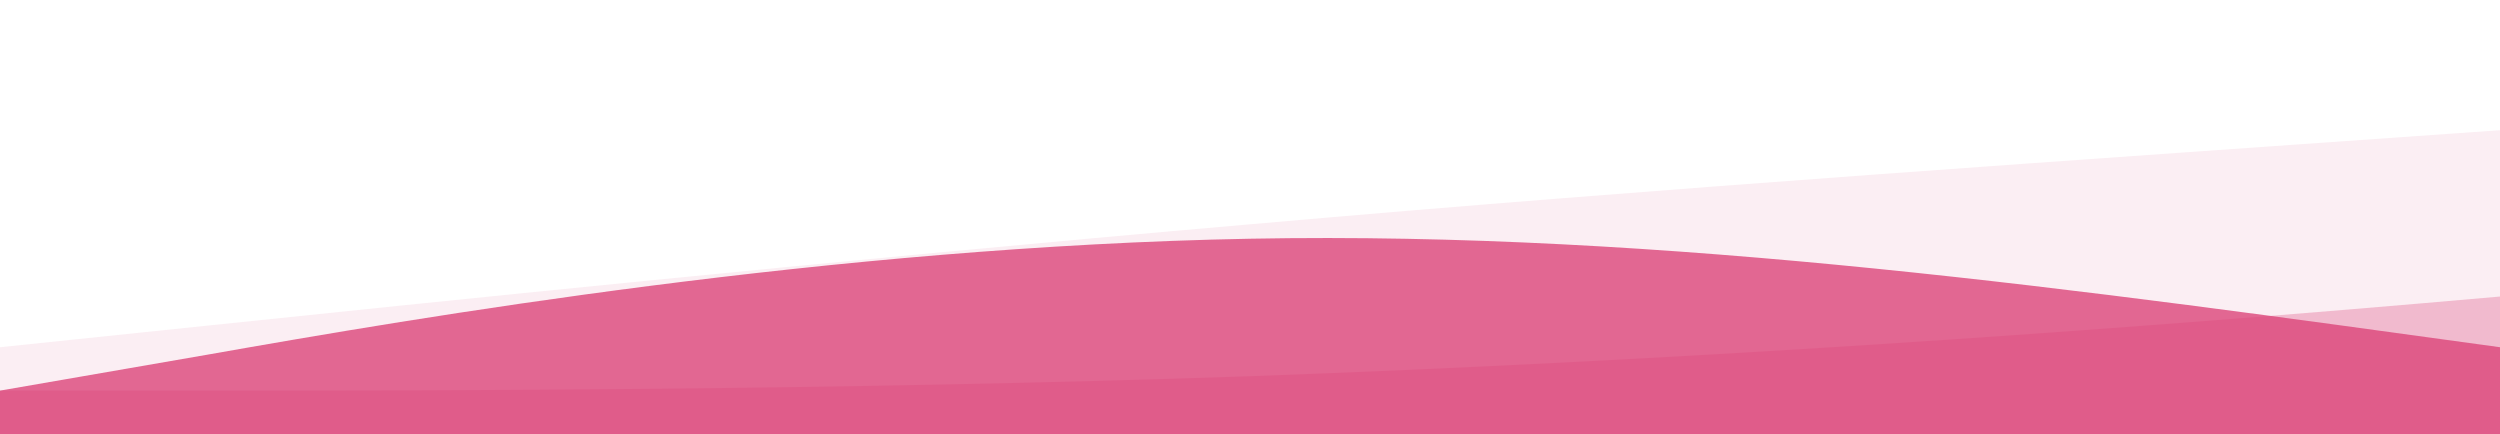
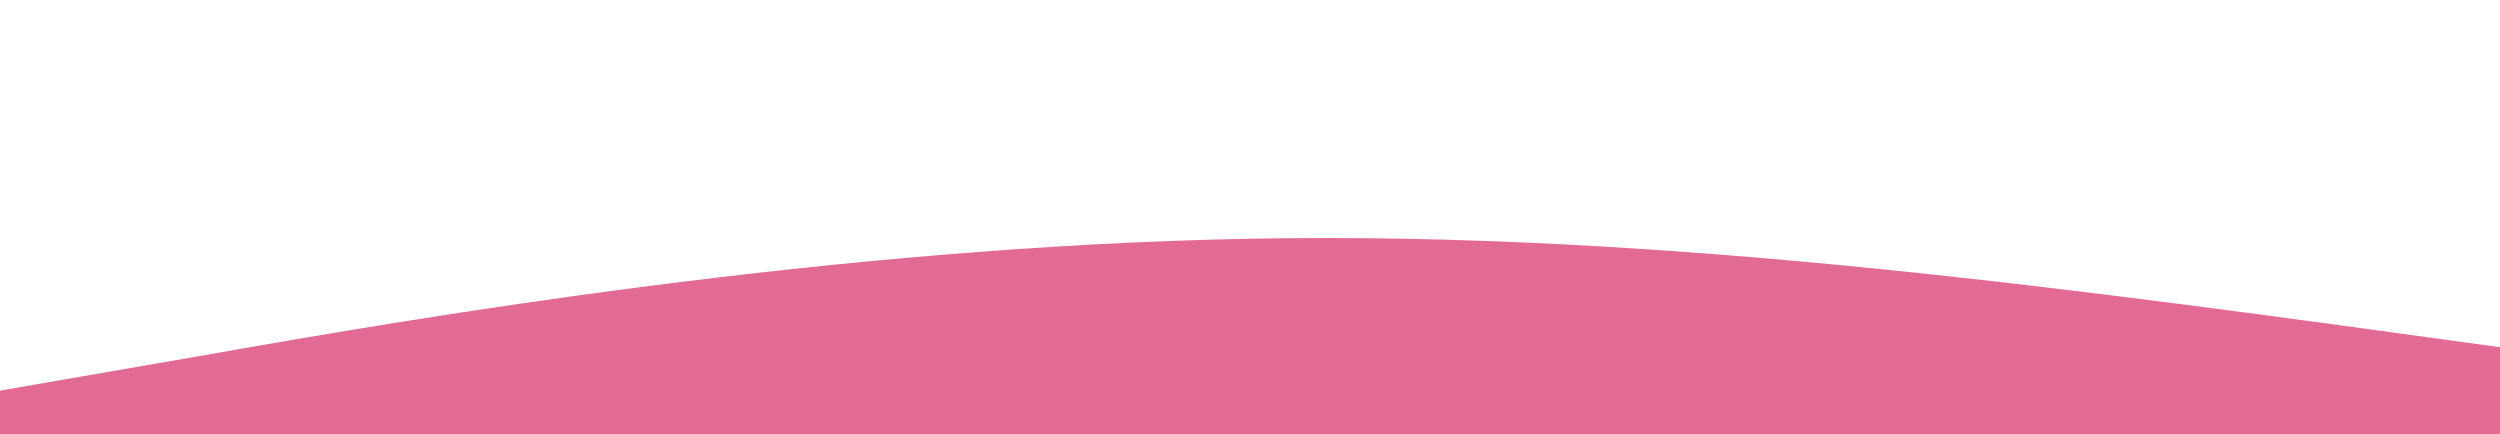
<svg xmlns="http://www.w3.org/2000/svg" id="wave" style="transform:rotate(180deg); transition: 0.3s" viewBox="0 0 1440 250" version="1.1">
  <defs>
    <linearGradient id="sw-gradient-0" x1="0" x2="0" y1="1" y2="0">
      <stop stop-color="rgba(220, 69, 122, 0.09)" offset="0%" />
      <stop stop-color="rgba(220, 69, 122, 0.09)" offset="100%" />
    </linearGradient>
  </defs>
-   <path style="transform:translate(0, 0px); opacity:1" fill="url(#sw-gradient-0)" d="M0,200L120,187.5C240,175,480,150,720,129.2C960,108,1200,92,1440,75C1680,58,1920,42,2160,37.5C2400,33,2640,42,2880,70.8C3120,100,3360,150,3600,179.2C3840,208,4080,217,4320,216.7C4560,217,4800,208,5040,208.3C5280,208,5520,217,5760,191.7C6000,167,6240,108,6480,83.3C6720,58,6960,67,7200,95.8C7440,125,7680,175,7920,191.7C8160,208,8400,192,8640,170.8C8880,150,9120,125,9360,120.8C9600,117,9840,133,10080,150C10320,167,10560,183,10800,187.5C11040,192,11280,183,11520,162.5C11760,142,12000,108,12240,116.7C12480,125,12720,175,12960,191.7C13200,208,13440,192,13680,179.2C13920,167,14160,158,14400,166.7C14640,175,14880,200,15120,195.8C15360,192,15600,158,15840,154.2C16080,150,16320,175,16560,175C16800,175,17040,150,17160,137.5L17280,125L17280,250L17160,250C17040,250,16800,250,16560,250C16320,250,16080,250,15840,250C15600,250,15360,250,15120,250C14880,250,14640,250,14400,250C14160,250,13920,250,13680,250C13440,250,13200,250,12960,250C12720,250,12480,250,12240,250C12000,250,11760,250,11520,250C11280,250,11040,250,10800,250C10560,250,10320,250,10080,250C9840,250,9600,250,9360,250C9120,250,8880,250,8640,250C8400,250,8160,250,7920,250C7680,250,7440,250,7200,250C6960,250,6720,250,6480,250C6240,250,6000,250,5760,250C5520,250,5280,250,5040,250C4800,250,4560,250,4320,250C4080,250,3840,250,3600,250C3360,250,3120,250,2880,250C2640,250,2400,250,2160,250C1920,250,1680,250,1440,250C1200,250,960,250,720,250C480,250,240,250,120,250L0,250Z" />
  <defs>
    <linearGradient id="sw-gradient-1" x1="0" x2="0" y1="1" y2="0">
      <stop stop-color="rgba(220, 69, 122, 0.341)" offset="0%" />
      <stop stop-color="rgba(220, 69, 122, 0.341)" offset="100%" />
    </linearGradient>
  </defs>
-   <path style="transform:translate(0, 50px); opacity:0.9" fill="url(#sw-gradient-1)" d="M0,175L120,175C240,175,480,175,720,166.7C960,158,1200,142,1440,120.8C1680,100,1920,75,2160,70.8C2400,67,2640,83,2880,95.8C3120,108,3360,117,3600,116.7C3840,117,4080,108,4320,116.7C4560,125,4800,150,5040,154.2C5280,158,5520,142,5760,137.5C6000,133,6240,142,6480,150C6720,158,6960,167,7200,150C7440,133,7680,92,7920,83.3C8160,75,8400,100,8640,108.3C8880,117,9120,108,9360,87.5C9600,67,9840,33,10080,16.7C10320,0,10560,0,10800,33.3C11040,67,11280,133,11520,154.2C11760,175,12000,150,12240,137.5C12480,125,12720,125,12960,108.3C13200,92,13440,58,13680,54.2C13920,50,14160,75,14400,87.5C14640,100,14880,100,15120,104.2C15360,108,15600,117,15840,133.3C16080,150,16320,175,16560,183.3C16800,192,17040,183,17160,179.2L17280,175L17280,250L17160,250C17040,250,16800,250,16560,250C16320,250,16080,250,15840,250C15600,250,15360,250,15120,250C14880,250,14640,250,14400,250C14160,250,13920,250,13680,250C13440,250,13200,250,12960,250C12720,250,12480,250,12240,250C12000,250,11760,250,11520,250C11280,250,11040,250,10800,250C10560,250,10320,250,10080,250C9840,250,9600,250,9360,250C9120,250,8880,250,8640,250C8400,250,8160,250,7920,250C7680,250,7440,250,7200,250C6960,250,6720,250,6480,250C6240,250,6000,250,5760,250C5520,250,5280,250,5040,250C4800,250,4560,250,4320,250C4080,250,3840,250,3600,250C3360,250,3120,250,2880,250C2640,250,2400,250,2160,250C1920,250,1680,250,1440,250C1200,250,960,250,720,250C480,250,240,250,120,250L0,250Z" />
  <defs>
    <linearGradient id="sw-gradient-2" x1="0" x2="0" y1="1" y2="0">
      <stop stop-color="rgba(220, 69, 122, 1)" offset="0%" />
      <stop stop-color="rgba(220, 69, 122, 1)" offset="100%" />
    </linearGradient>
  </defs>
-   <path style="transform:translate(0, 100px); opacity:0.8" fill="url(#sw-gradient-2)" d="M0,125L120,104.2C240,83,480,42,720,37.5C960,33,1200,67,1440,100C1680,133,1920,167,2160,175C2400,183,2640,167,2880,158.3C3120,150,3360,150,3600,141.7C3840,133,4080,117,4320,104.2C4560,92,4800,83,5040,100C5280,117,5520,158,5760,150C6000,142,6240,83,6480,58.3C6720,33,6960,42,7200,50C7440,58,7680,67,7920,62.5C8160,58,8400,42,8640,50C8880,58,9120,92,9360,87.5C9600,83,9840,42,10080,54.2C10320,67,10560,133,10800,150C11040,167,11280,133,11520,112.5C11760,92,12000,83,12240,70.8C12480,58,12720,42,12960,50C13200,58,13440,92,13680,116.7C13920,142,14160,158,14400,170.8C14640,183,14880,192,15120,200C15360,208,15600,217,15840,191.7C16080,167,16320,108,16560,95.8C16800,83,17040,117,17160,133.3L17280,150L17280,250L17160,250C17040,250,16800,250,16560,250C16320,250,16080,250,15840,250C15600,250,15360,250,15120,250C14880,250,14640,250,14400,250C14160,250,13920,250,13680,250C13440,250,13200,250,12960,250C12720,250,12480,250,12240,250C12000,250,11760,250,11520,250C11280,250,11040,250,10800,250C10560,250,10320,250,10080,250C9840,250,9600,250,9360,250C9120,250,8880,250,8640,250C8400,250,8160,250,7920,250C7680,250,7440,250,7200,250C6960,250,6720,250,6480,250C6240,250,6000,250,5760,250C5520,250,5280,250,5040,250C4800,250,4560,250,4320,250C4080,250,3840,250,3600,250C3360,250,3120,250,2880,250C2640,250,2400,250,2160,250C1920,250,1680,250,1440,250C1200,250,960,250,720,250C480,250,240,250,120,250L0,250Z" />
+   <path style="transform:translate(0, 100px); opacity:0.8" fill="url(#sw-gradient-2)" d="M0,125L120,104.2C240,83,480,42,720,37.5C960,33,1200,67,1440,100C1680,133,1920,167,2160,175C2400,183,2640,167,2880,158.3C3120,150,3360,150,3600,141.7C3840,133,4080,117,4320,104.2C4560,92,4800,83,5040,100C5280,117,5520,158,5760,150C6000,142,6240,83,6480,58.3C6720,33,6960,42,7200,50C7440,58,7680,67,7920,62.5C8160,58,8400,42,8640,50C8880,58,9120,92,9360,87.5C9600,83,9840,42,10080,54.2C10320,67,10560,133,10800,150C11040,167,11280,133,11520,112.5C11760,92,12000,83,12240,70.8C12480,58,12720,42,12960,50C13200,58,13440,92,13680,116.7C14640,183,14880,192,15120,200C15360,208,15600,217,15840,191.7C16080,167,16320,108,16560,95.8C16800,83,17040,117,17160,133.3L17280,150L17280,250L17160,250C17040,250,16800,250,16560,250C16320,250,16080,250,15840,250C15600,250,15360,250,15120,250C14880,250,14640,250,14400,250C14160,250,13920,250,13680,250C13440,250,13200,250,12960,250C12720,250,12480,250,12240,250C12000,250,11760,250,11520,250C11280,250,11040,250,10800,250C10560,250,10320,250,10080,250C9840,250,9600,250,9360,250C9120,250,8880,250,8640,250C8400,250,8160,250,7920,250C7680,250,7440,250,7200,250C6960,250,6720,250,6480,250C6240,250,6000,250,5760,250C5520,250,5280,250,5040,250C4800,250,4560,250,4320,250C4080,250,3840,250,3600,250C3360,250,3120,250,2880,250C2640,250,2400,250,2160,250C1920,250,1680,250,1440,250C1200,250,960,250,720,250C480,250,240,250,120,250L0,250Z" />
</svg>